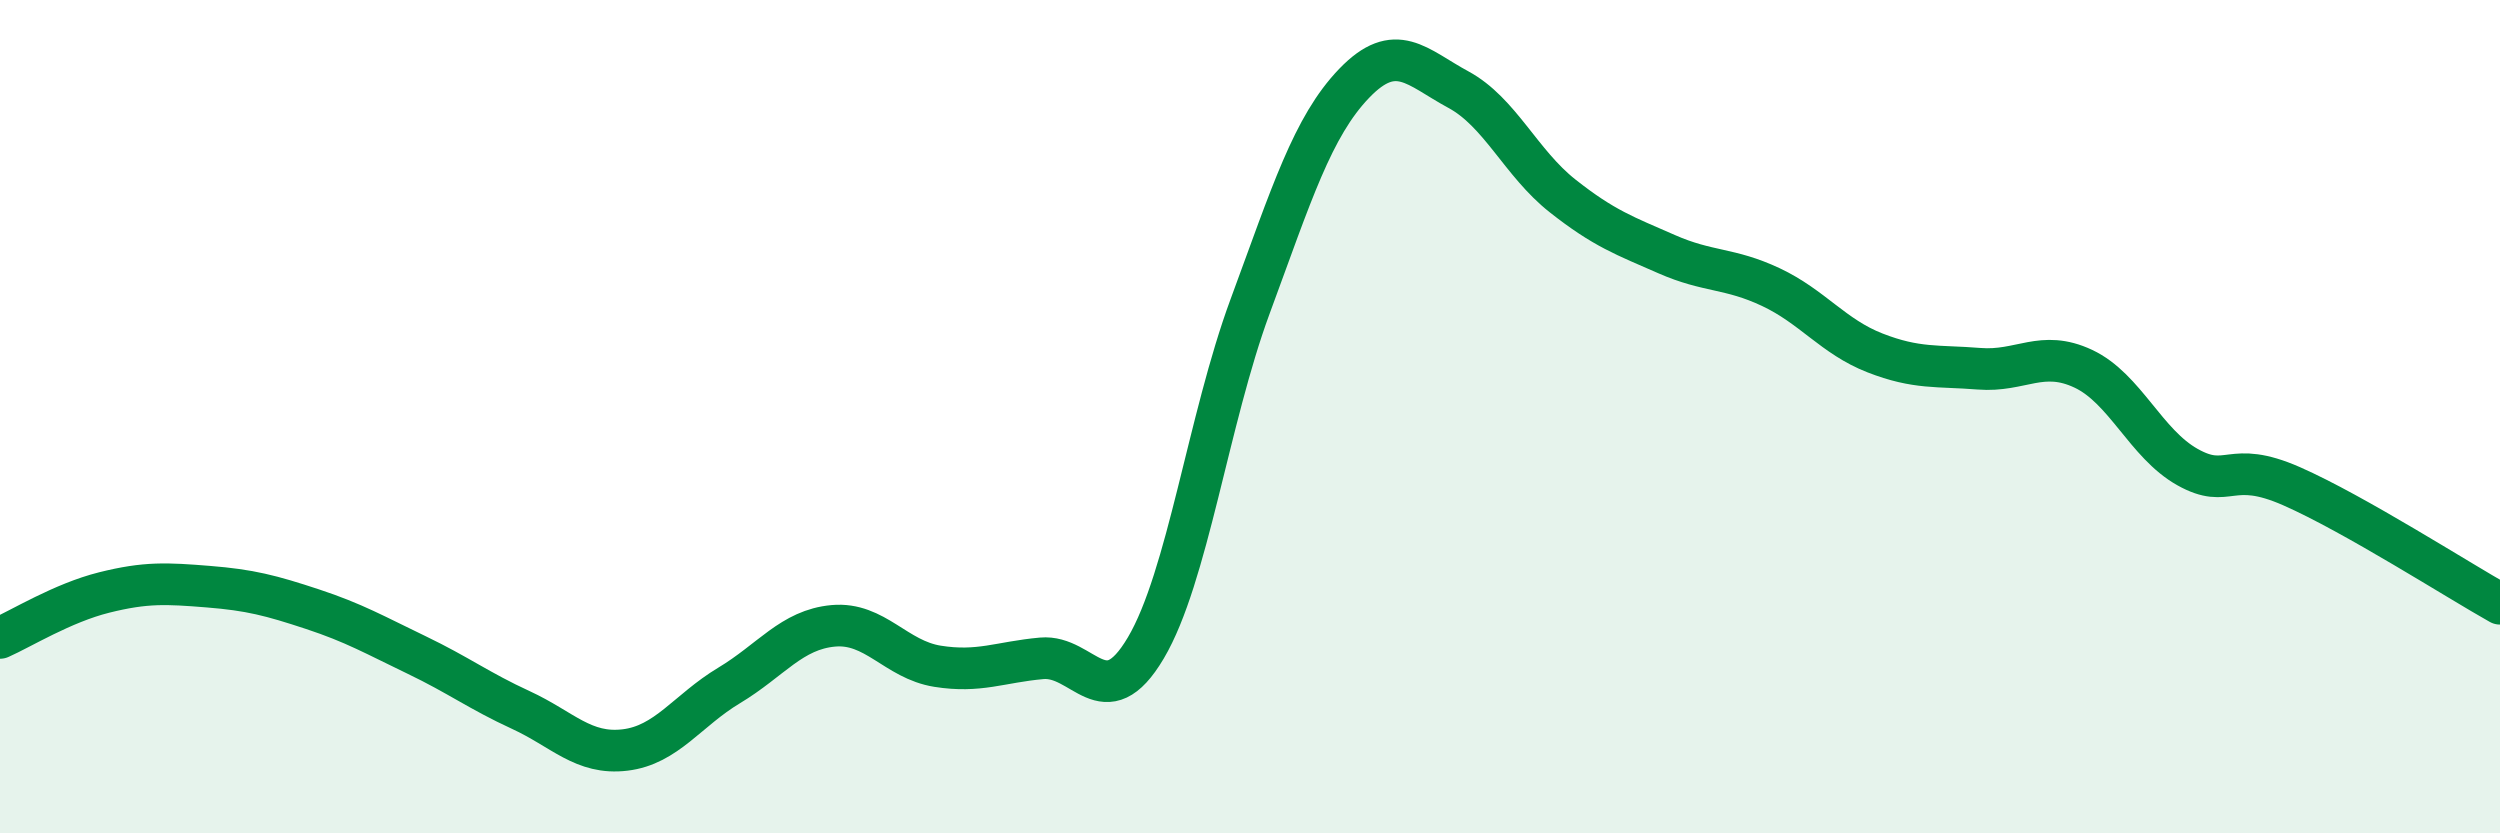
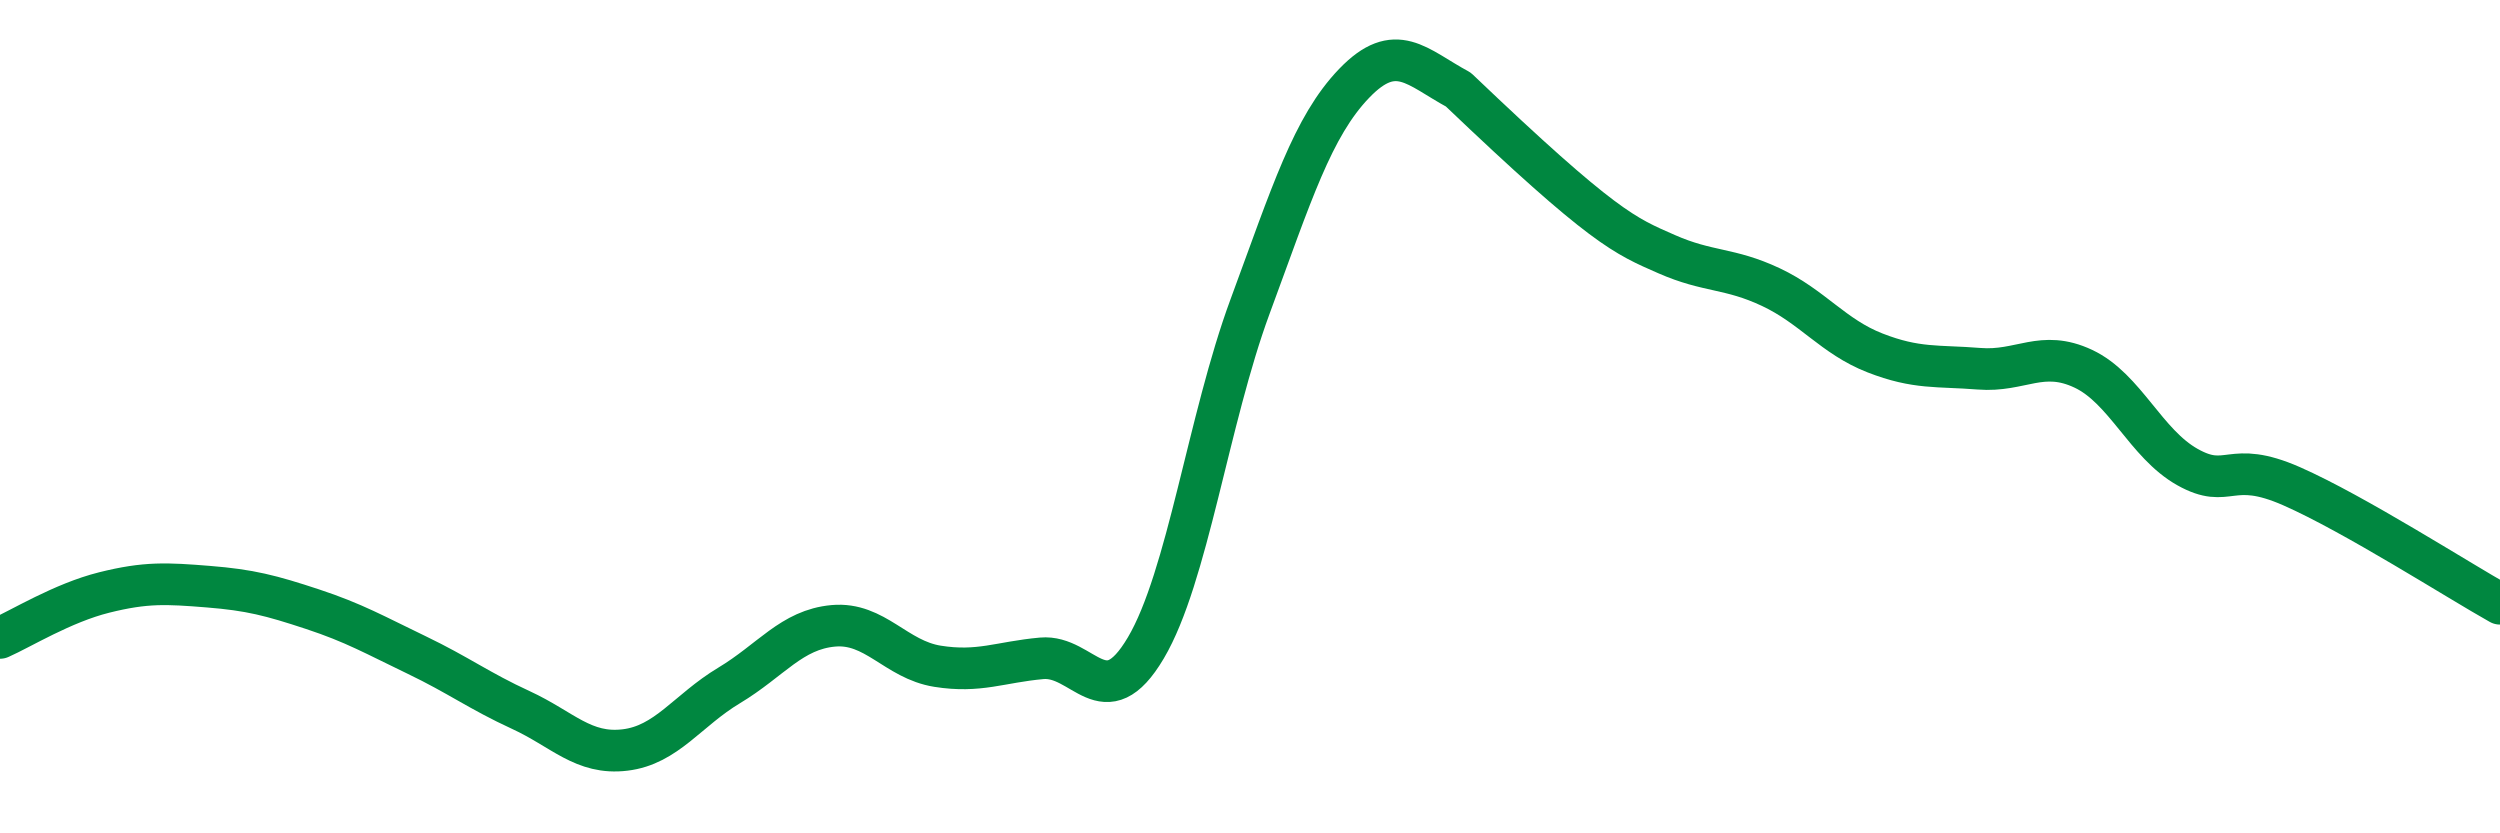
<svg xmlns="http://www.w3.org/2000/svg" width="60" height="20" viewBox="0 0 60 20">
-   <path d="M 0,15.31 C 0.5,15.09 1.5,14.47 2.5,14.22 C 3.5,13.97 4,14 5,14.08 C 6,14.16 6.5,14.29 7.5,14.62 C 8.5,14.95 9,15.24 10,15.72 C 11,16.2 11.5,16.58 12.5,17.04 C 13.5,17.5 14,18.12 15,18 C 16,17.88 16.5,17.05 17.5,16.45 C 18.5,15.85 19,15.11 20,15.02 C 21,14.93 21.5,15.83 22.5,15.99 C 23.5,16.15 24,15.89 25,15.8 C 26,15.71 26.5,17.24 27.5,15.55 C 28.5,13.86 29,10.07 30,7.36 C 31,4.65 31.5,3.04 32.5,2 C 33.5,0.96 34,1.61 35,2.15 C 36,2.69 36.5,3.91 37.5,4.7 C 38.5,5.49 39,5.66 40,6.1 C 41,6.54 41.5,6.42 42.5,6.89 C 43.5,7.36 44,8.08 45,8.47 C 46,8.86 46.5,8.77 47.5,8.85 C 48.5,8.93 49,8.38 50,8.85 C 51,9.32 51.5,10.65 52.5,11.21 C 53.5,11.77 53.5,11.01 55,11.67 C 56.5,12.33 59,13.93 60,14.49L60 20L0 20Z" fill="#008740" opacity="0.1" stroke-linecap="round" stroke-linejoin="round" />
-   <path d="M 0,15.31 C 0.5,15.09 1.5,14.47 2.5,14.22 C 3.5,13.97 4,14 5,14.08 C 6,14.16 6.5,14.29 7.5,14.62 C 8.5,14.95 9,15.24 10,15.72 C 11,16.2 11.5,16.58 12.5,17.04 C 13.5,17.5 14,18.12 15,18 C 16,17.88 16.5,17.05 17.5,16.45 C 18.5,15.85 19,15.11 20,15.02 C 21,14.93 21.5,15.83 22.5,15.99 C 23.5,16.15 24,15.89 25,15.8 C 26,15.71 26.5,17.24 27.5,15.55 C 28.5,13.86 29,10.07 30,7.36 C 31,4.65 31.5,3.04 32.5,2 C 33.5,0.96 34,1.61 35,2.15 C 36,2.69 36.5,3.91 37.5,4.7 C 38.5,5.49 39,5.66 40,6.1 C 41,6.54 41.5,6.42 42.5,6.89 C 43.5,7.36 44,8.08 45,8.47 C 46,8.86 46.5,8.77 47.5,8.85 C 48.5,8.93 49,8.38 50,8.85 C 51,9.32 51.5,10.65 52.5,11.21 C 53.5,11.77 53.5,11.01 55,11.67 C 56.5,12.33 59,13.93 60,14.49" stroke="#008740" stroke-width="1" fill="none" stroke-linecap="round" stroke-linejoin="round" />
+   <path d="M 0,15.31 C 0.5,15.09 1.5,14.47 2.5,14.22 C 3.5,13.97 4,14 5,14.08 C 6,14.16 6.5,14.29 7.5,14.62 C 8.5,14.95 9,15.24 10,15.72 C 11,16.2 11.5,16.58 12.5,17.04 C 13.5,17.5 14,18.12 15,18 C 16,17.88 16.5,17.05 17.5,16.45 C 18.5,15.85 19,15.11 20,15.02 C 21,14.93 21.5,15.83 22.5,15.99 C 23.5,16.15 24,15.89 25,15.8 C 26,15.71 26.5,17.24 27.5,15.55 C 28.5,13.86 29,10.07 30,7.36 C 31,4.65 31.5,3.04 32.5,2 C 33.5,0.96 34,1.61 35,2.15 C 38.5,5.49 39,5.66 40,6.1 C 41,6.54 41.5,6.42 42.5,6.89 C 43.5,7.36 44,8.08 45,8.47 C 46,8.86 46.5,8.77 47.5,8.85 C 48.5,8.93 49,8.38 50,8.85 C 51,9.32 51.5,10.65 52.5,11.21 C 53.5,11.77 53.5,11.01 55,11.67 C 56.5,12.33 59,13.93 60,14.49" stroke="#008740" stroke-width="1" fill="none" stroke-linecap="round" stroke-linejoin="round" />
</svg>